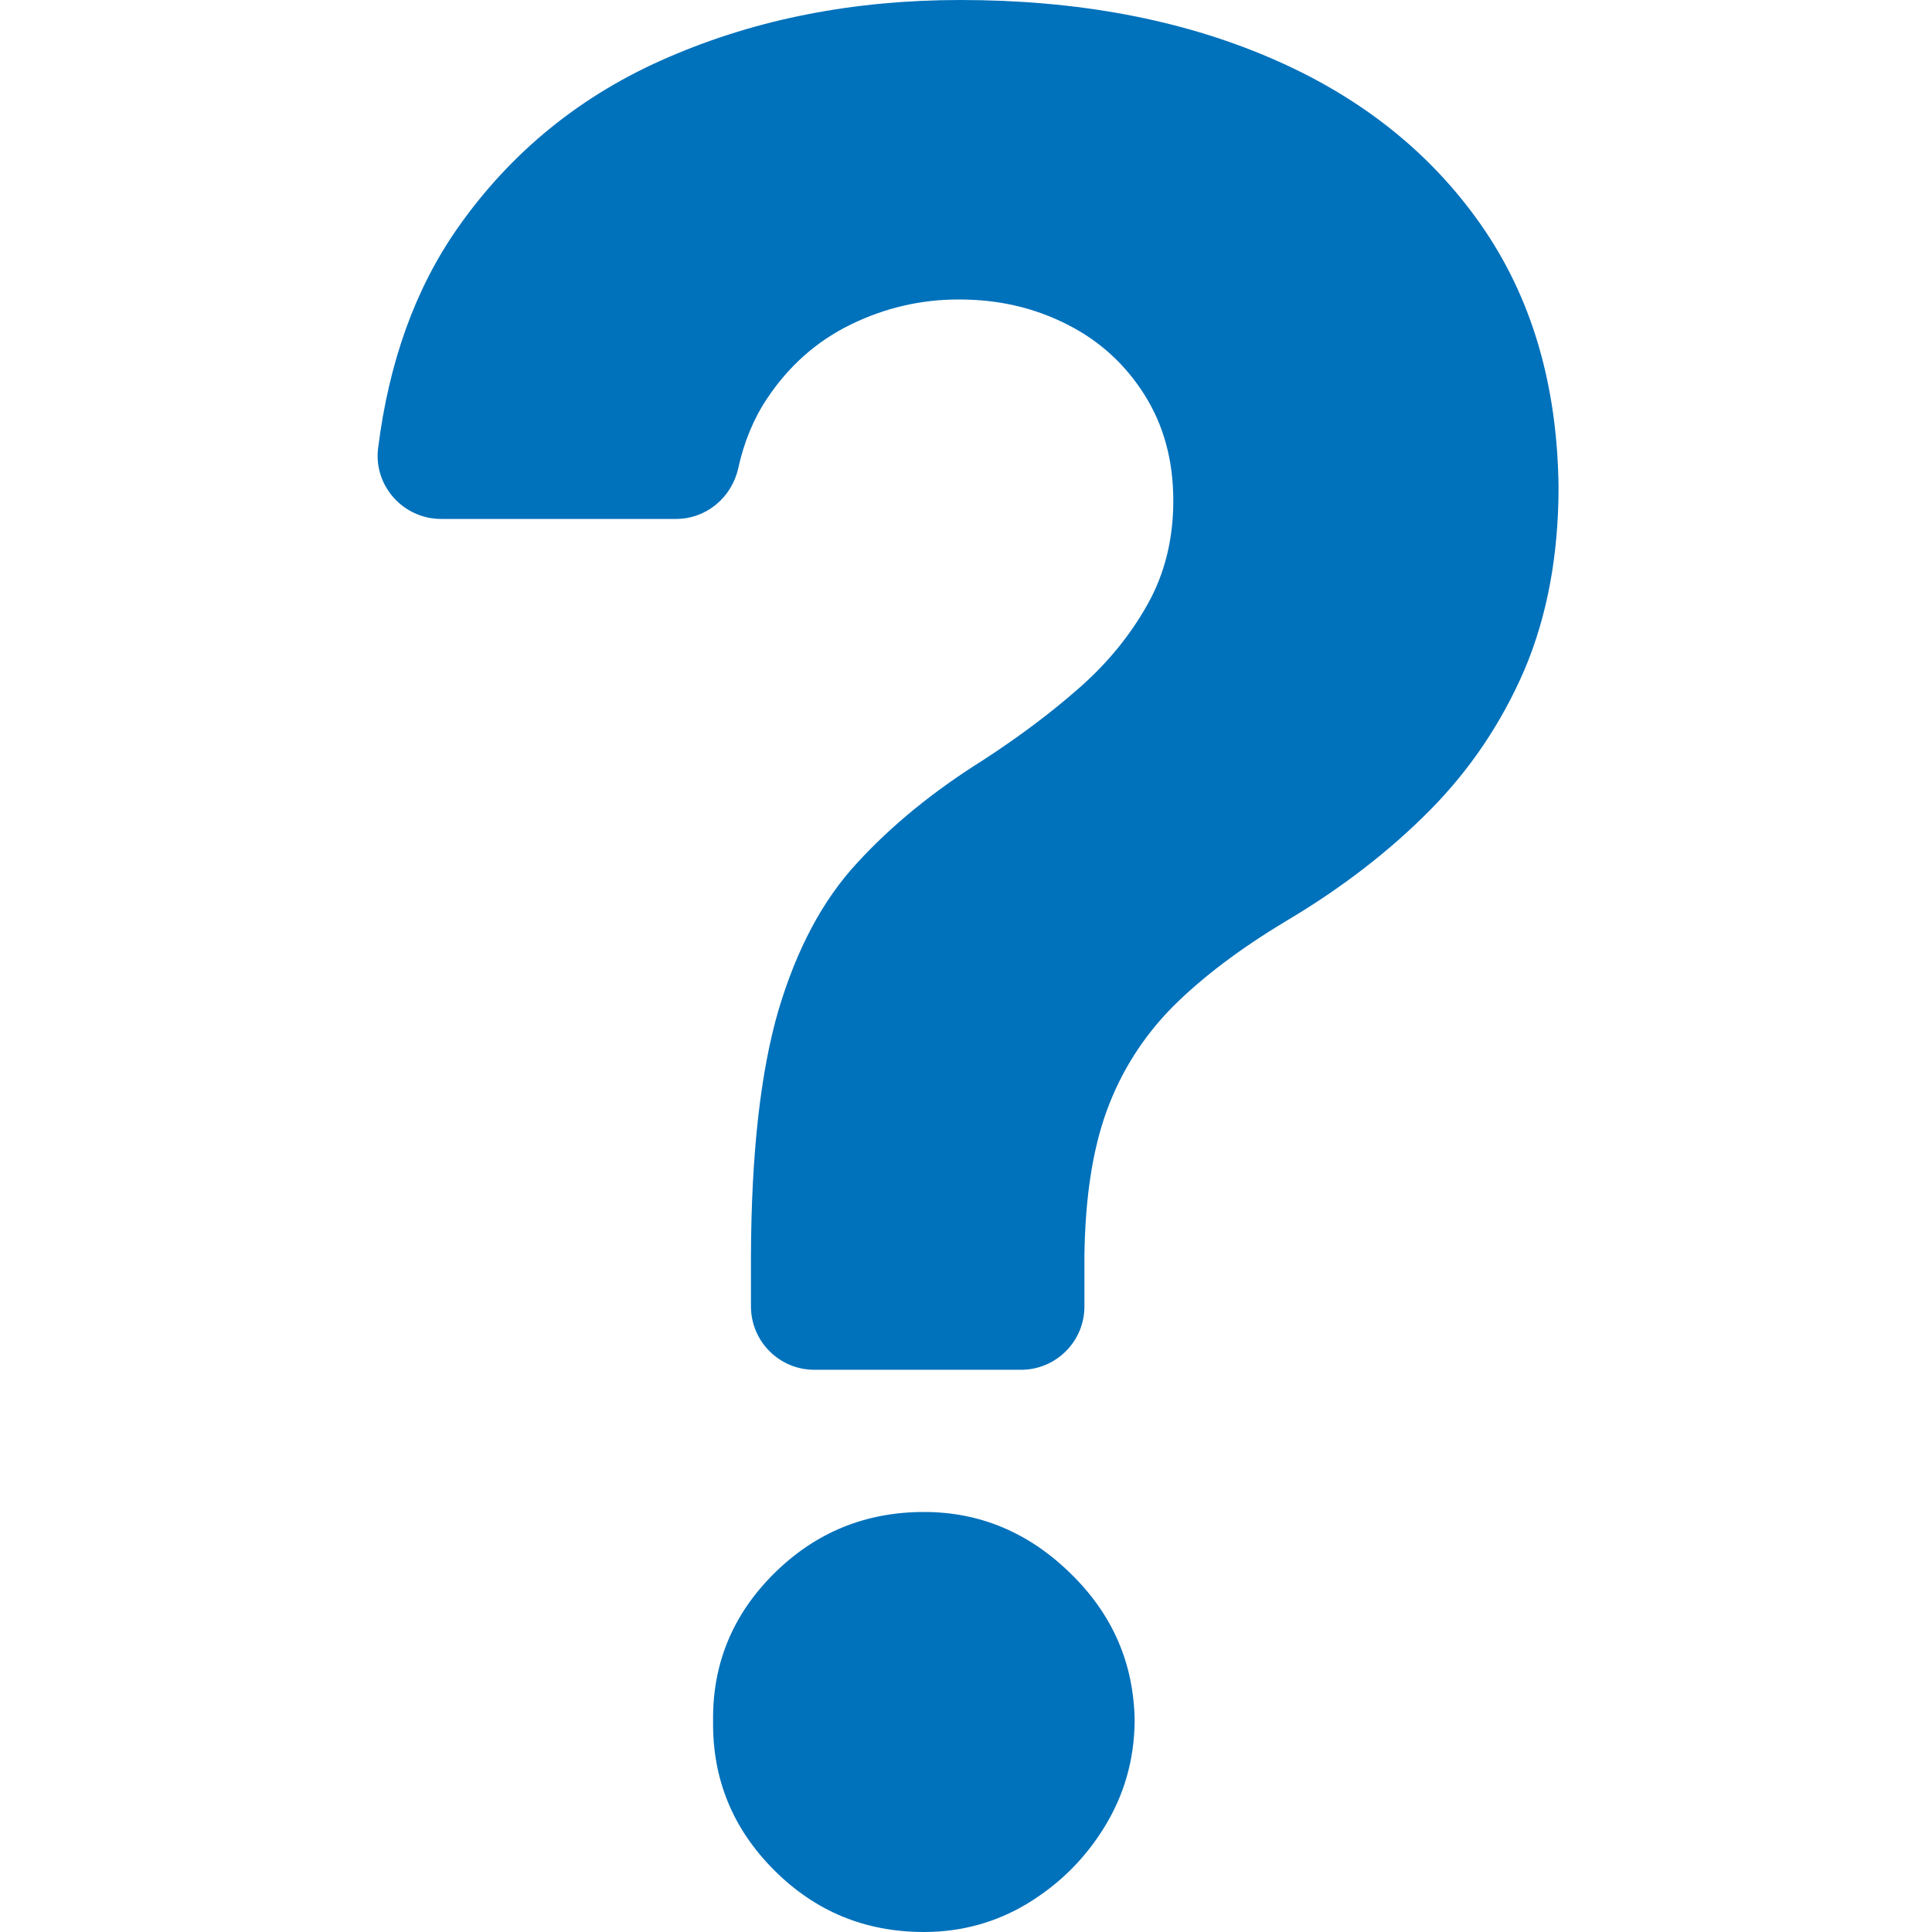
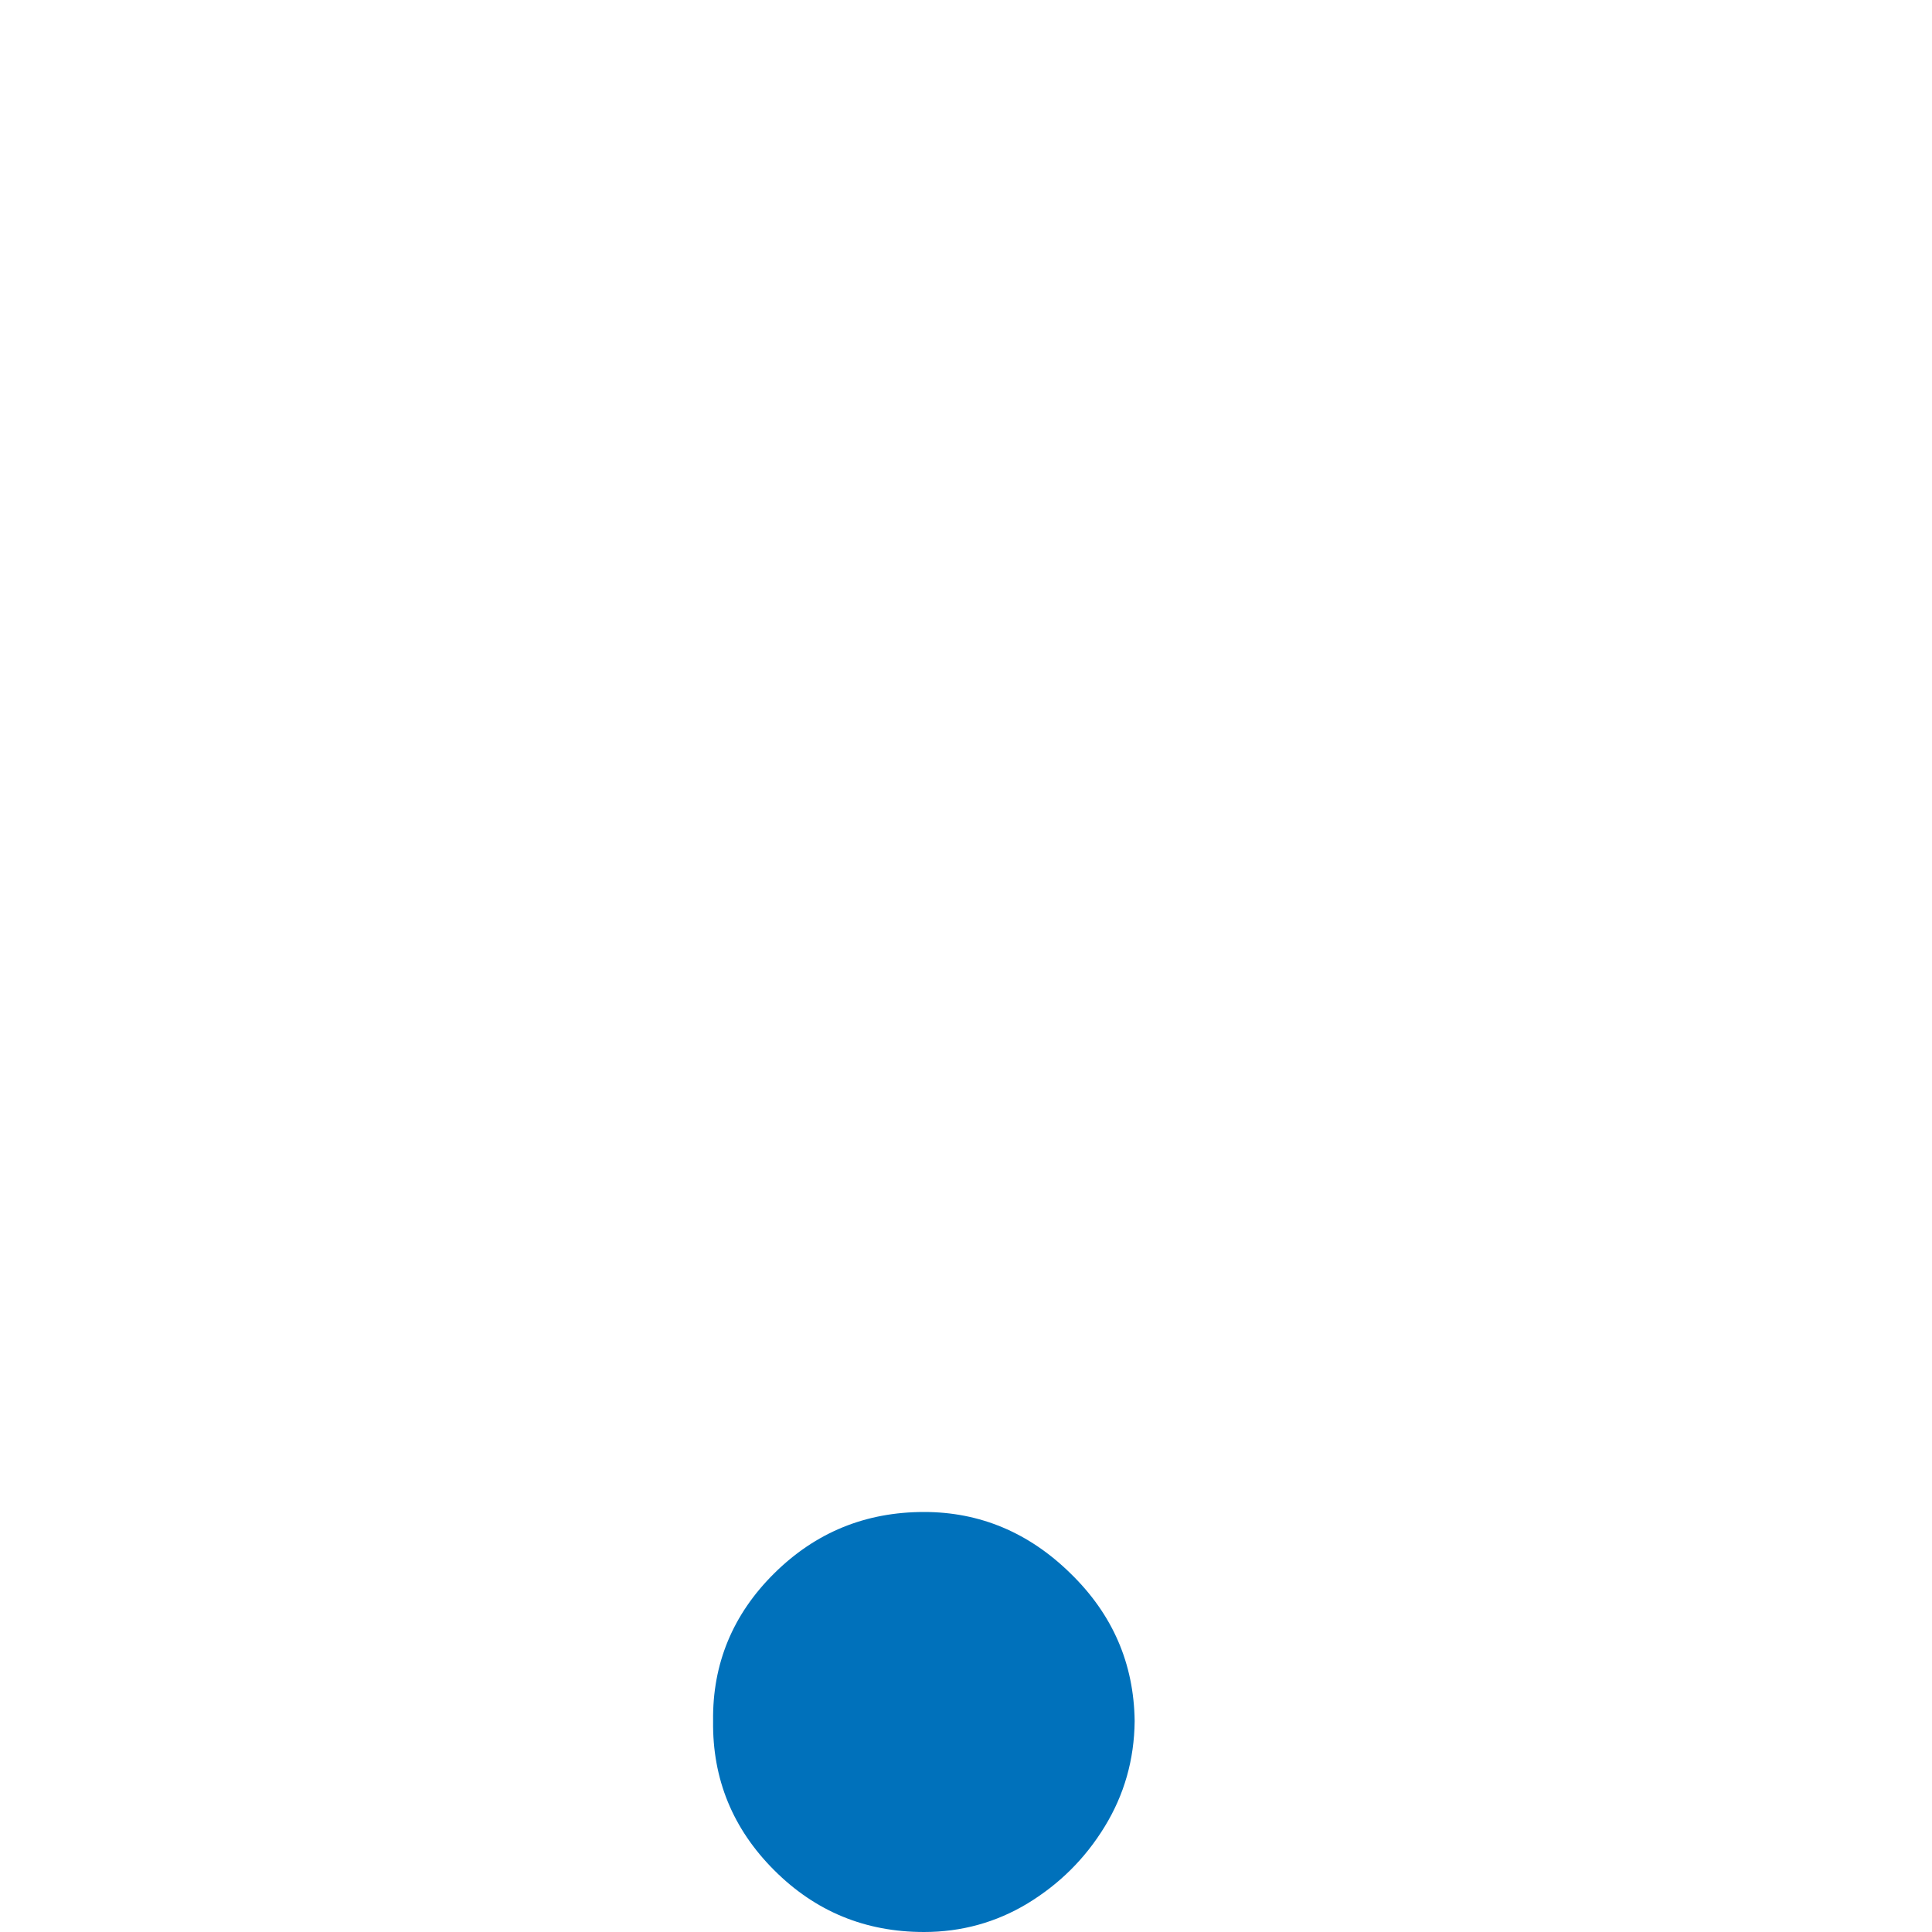
<svg xmlns="http://www.w3.org/2000/svg" width="1080" zoomAndPan="magnify" viewBox="0 0 810 810" height="1080" preserveAspectRatio="xMidYMid meet" version="1.0">
  <defs>
    <clipPath id="0a6289429d">
-       <path d="M 158 0 L 653.68 0 L 653.68 575 L 158 575 Z M 158 0 " clip-rule="nonzero" />
-     </clipPath>
+       </clipPath>
  </defs>
  <g clip-path="url(#0a6289429d)">
-     <path fill="#0071bb" d="M 620.699 93.961 C 599.316 63.504 569.832 40.176 532.25 24.137 C 494.828 8.102 451.574 0 402.648 0 C 358.098 0 317.438 7.938 280.664 23.812 C 243.887 39.527 214.242 63.668 191.887 95.578 C 174.066 121.016 163.051 151.793 158.516 187.922 C 156.57 203.633 169.043 217.566 184.922 217.566 L 283.418 217.566 C 296.051 217.566 306.746 208.656 309.5 196.344 C 311.93 185.328 315.98 175.445 321.648 167.023 C 330.719 153.414 342.383 143.047 356.641 136.078 C 370.898 129.113 385.961 125.551 402 125.551 C 418.523 125.551 433.43 128.953 447.199 135.918 C 460.805 142.723 471.66 152.605 479.762 165.402 C 487.859 178.199 491.91 192.941 491.91 209.953 C 491.91 225.988 488.348 240.406 481.219 253.207 C 474.09 266.004 464.531 277.828 452.543 288.359 C 440.395 299.051 426.949 309.098 411.719 318.977 C 391.309 331.777 373.812 346.031 359.395 361.746 C 344.816 377.461 333.961 398.035 326.348 423.629 C 318.895 449.227 315.008 483.406 314.844 526.34 L 314.844 547.723 C 314.844 562.301 326.672 574.289 341.414 574.289 L 428.082 574.289 C 442.664 574.289 454.652 562.465 454.652 547.723 L 454.652 526.34 C 454.977 502.199 458.051 481.949 464.047 465.59 C 470.039 449.227 479.273 434.645 491.586 422.172 C 504.062 409.699 519.938 397.711 539.375 386.047 C 562.543 372.277 582.469 356.887 599.48 339.715 C 616.328 322.703 629.609 302.941 639.168 280.746 C 648.566 258.551 653.426 232.957 653.426 204.281 C 652.938 161.191 642.086 124.418 620.699 93.961 Z M 620.699 93.961 " fill-opacity="1" fill-rule="nonzero" />
-   </g>
+     </g>
  <path fill="#0071bb" d="M 387.422 633.906 C 362.797 633.906 341.898 642.492 324.566 659.664 C 307.23 676.836 298.645 697.57 298.969 721.547 C 298.645 745.848 307.23 766.746 324.566 784.078 C 341.898 801.414 362.797 810 387.422 810 C 403.133 810 417.715 805.949 430.836 798.012 C 444.121 789.91 454.812 779.383 463.074 765.938 C 471.336 752.488 475.547 737.75 475.711 721.547 C 475.387 697.41 466.477 676.836 448.82 659.664 C 431.324 642.492 410.75 633.906 387.422 633.906 Z M 387.422 633.906 " fill-opacity="1" fill-rule="nonzero" />
</svg>